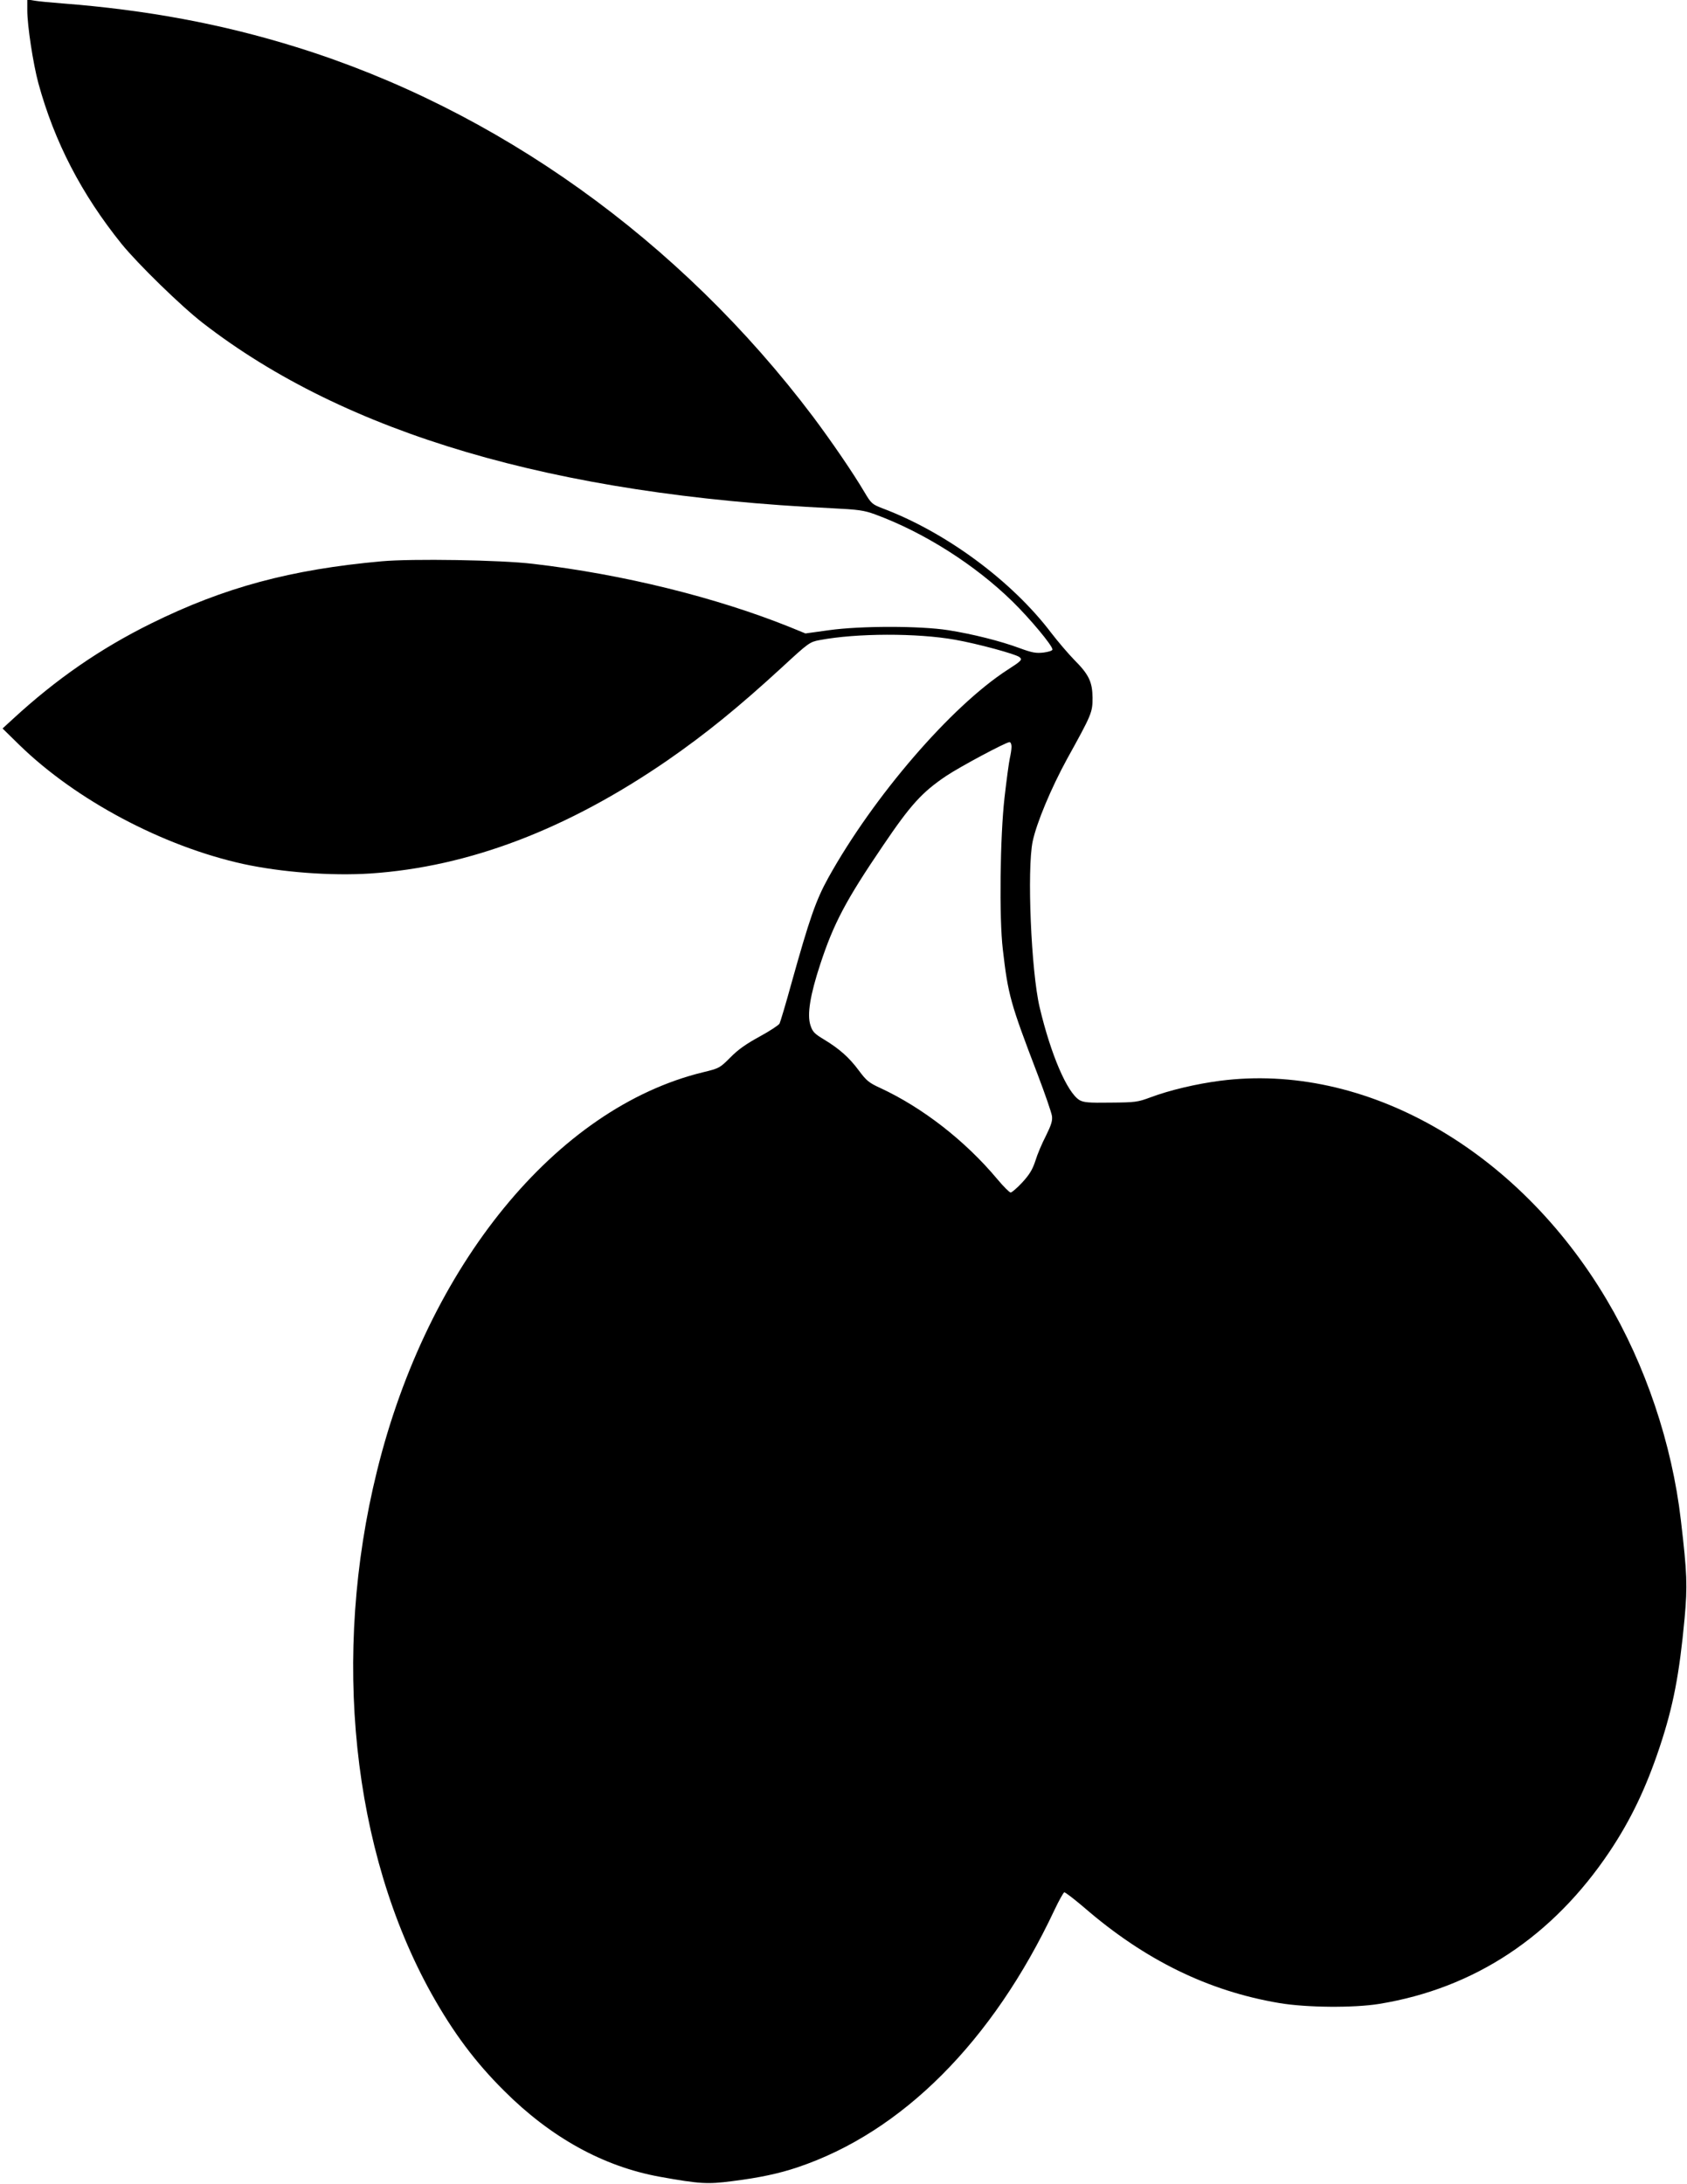
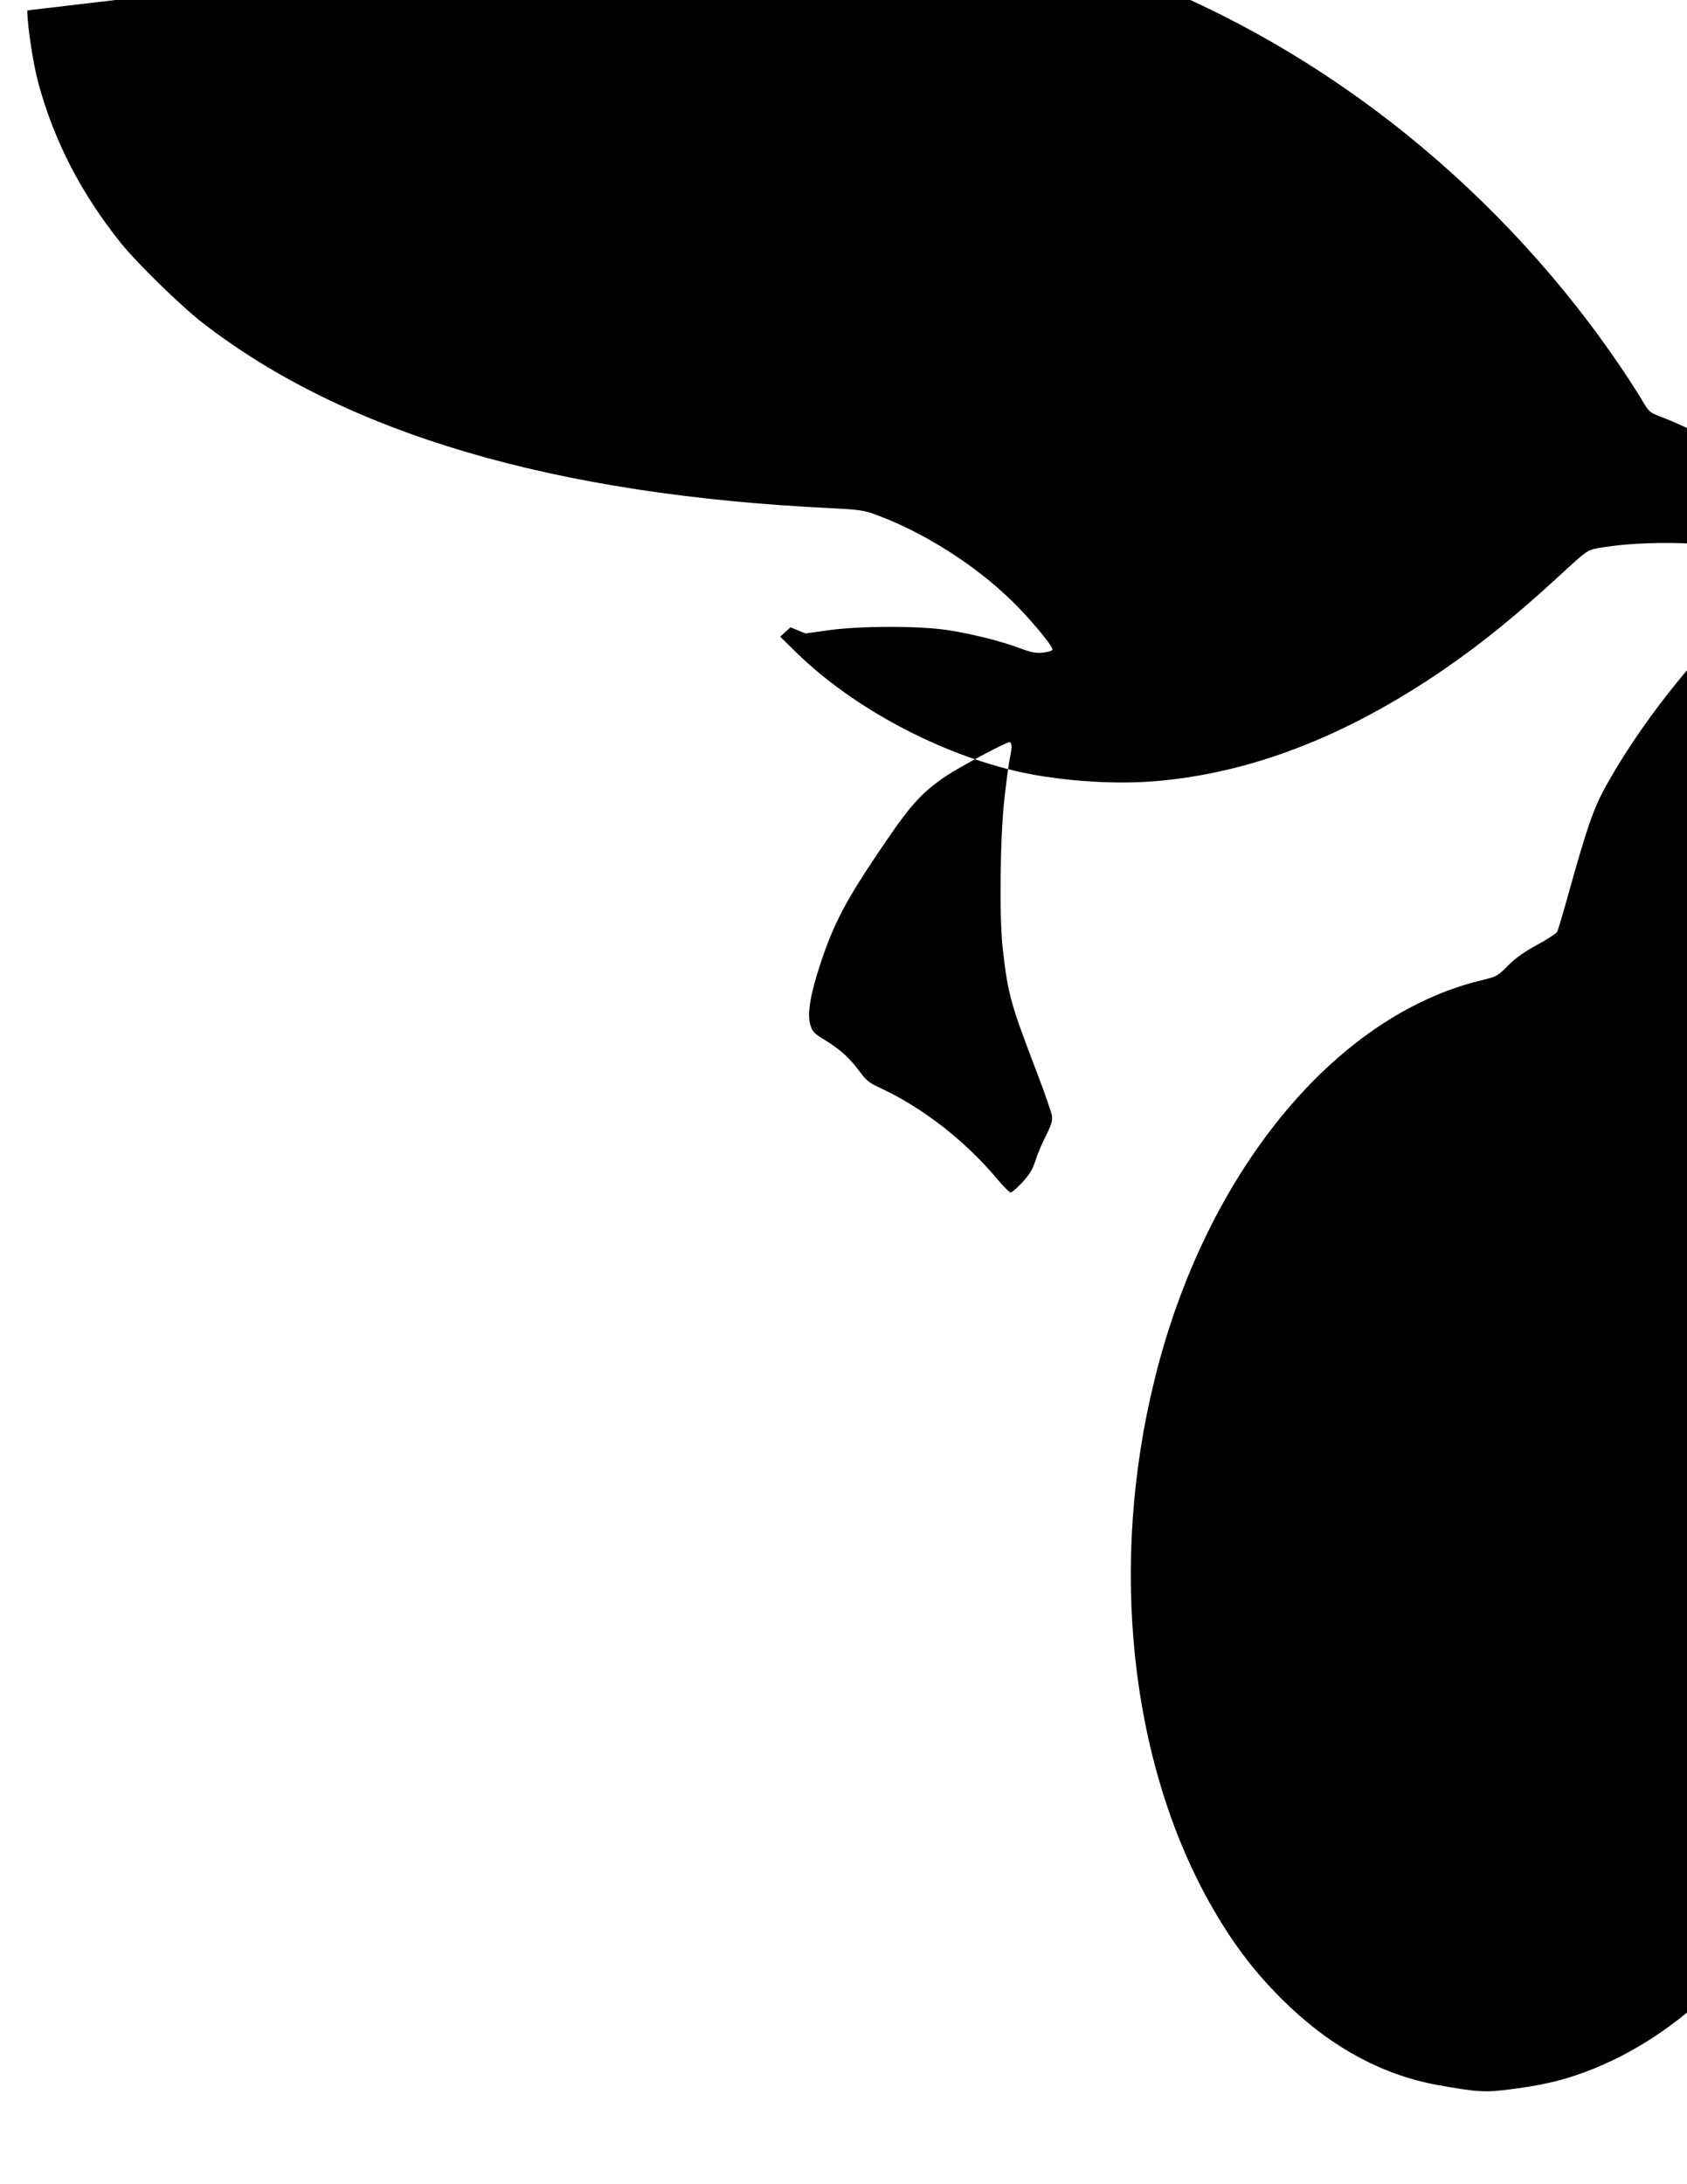
<svg xmlns="http://www.w3.org/2000/svg" version="1.0" width="989pt" height="1280pt" viewBox="0 0 989 1280" preserveAspectRatio="xMidYMid meet">
  <g transform="translate(0,1280) scale(0.1,-0.1)" fill="#000000" stroke="none">
-     <path d="M160 12739 c0 -89 34 -312 65 -427 94 -343 252 -649 488 -942 95 -117 350 -366 477 -464 837 -648 2057 -1007 3685 -1085 159 -8 189 -12 255 -36 286 -105 587 -296 807 -512 101 -99 233 -257 233 -280 0 -7 -22 -14 -52 -18 -44 -5 -67 -1 -138 25 -115 43 -281 84 -420 106 -165 26 -516 26 -701 0 l-137 -19 -88 36 c-434 175 -983 311 -1509 372 -189 23 -711 31 -887 15 -534 -48 -924 -153 -1353 -365 -297 -147 -555 -325 -810 -560 l-60 -55 100 -98 c331 -322 839 -592 1310 -696 225 -49 516 -71 747 -56 578 39 1154 259 1741 663 225 156 414 309 672 546 156 144 162 148 220 159 217 41 571 42 795 2 130 -23 356 -84 377 -102 18 -15 11 -22 -70 -74 -331 -214 -786 -742 -1051 -1219 -73 -132 -110 -239 -216 -618 -33 -120 -65 -227 -70 -237 -5 -9 -58 -44 -117 -76 -77 -42 -126 -76 -171 -122 -62 -62 -65 -64 -160 -87 -860 -209 -1615 -1132 -1912 -2338 -267 -1080 -146 -2228 320 -3064 129 -230 257 -401 425 -568 274 -274 582 -444 912 -504 234 -42 280 -45 425 -26 160 20 276 45 383 81 612 205 1144 737 1507 1509 26 55 52 101 57 103 5 2 58 -39 118 -90 355 -307 727 -489 1143 -559 160 -27 436 -29 585 -5 559 91 1018 395 1352 894 124 186 213 372 293 612 79 238 115 422 146 755 17 191 15 260 -22 575 -52 448 -208 910 -435 1292 -525 885 -1420 1392 -2266 1283 -139 -18 -296 -55 -408 -97 -75 -28 -90 -30 -234 -31 -131 -2 -158 1 -183 15 -72 45 -167 265 -233 543 -50 211 -75 810 -41 973 23 109 108 312 202 484 145 262 149 272 149 358 -1 93 -21 136 -108 223 -34 35 -94 105 -134 157 -231 305 -618 591 -991 731 -59 23 -65 28 -104 94 -68 115 -192 296 -302 443 -780 1034 -1853 1801 -3029 2166 -437 136 -879 218 -1372 256 -66 5 -139 12 -162 16 l-43 7 0 -64z m5770 -4316 c0 -16 -5 -46 -10 -68 -5 -22 -19 -125 -31 -230 -26 -228 -32 -705 -10 -890 31 -268 44 -314 203 -730 44 -115 82 -226 85 -246 4 -28 -4 -53 -35 -116 -23 -44 -51 -110 -62 -147 -17 -52 -35 -81 -77 -127 -30 -32 -61 -59 -68 -59 -7 0 -42 35 -78 78 -189 226 -439 420 -687 535 -66 30 -81 43 -125 102 -57 77 -115 128 -206 183 -55 33 -66 45 -78 83 -20 62 -2 176 58 358 79 240 150 374 368 695 161 238 228 312 369 407 82 55 350 198 372 199 7 0 12 -12 12 -27z" />
+     <path d="M160 12739 c0 -89 34 -312 65 -427 94 -343 252 -649 488 -942 95 -117 350 -366 477 -464 837 -648 2057 -1007 3685 -1085 159 -8 189 -12 255 -36 286 -105 587 -296 807 -512 101 -99 233 -257 233 -280 0 -7 -22 -14 -52 -18 -44 -5 -67 -1 -138 25 -115 43 -281 84 -420 106 -165 26 -516 26 -701 0 l-137 -19 -88 36 l-60 -55 100 -98 c331 -322 839 -592 1310 -696 225 -49 516 -71 747 -56 578 39 1154 259 1741 663 225 156 414 309 672 546 156 144 162 148 220 159 217 41 571 42 795 2 130 -23 356 -84 377 -102 18 -15 11 -22 -70 -74 -331 -214 -786 -742 -1051 -1219 -73 -132 -110 -239 -216 -618 -33 -120 -65 -227 -70 -237 -5 -9 -58 -44 -117 -76 -77 -42 -126 -76 -171 -122 -62 -62 -65 -64 -160 -87 -860 -209 -1615 -1132 -1912 -2338 -267 -1080 -146 -2228 320 -3064 129 -230 257 -401 425 -568 274 -274 582 -444 912 -504 234 -42 280 -45 425 -26 160 20 276 45 383 81 612 205 1144 737 1507 1509 26 55 52 101 57 103 5 2 58 -39 118 -90 355 -307 727 -489 1143 -559 160 -27 436 -29 585 -5 559 91 1018 395 1352 894 124 186 213 372 293 612 79 238 115 422 146 755 17 191 15 260 -22 575 -52 448 -208 910 -435 1292 -525 885 -1420 1392 -2266 1283 -139 -18 -296 -55 -408 -97 -75 -28 -90 -30 -234 -31 -131 -2 -158 1 -183 15 -72 45 -167 265 -233 543 -50 211 -75 810 -41 973 23 109 108 312 202 484 145 262 149 272 149 358 -1 93 -21 136 -108 223 -34 35 -94 105 -134 157 -231 305 -618 591 -991 731 -59 23 -65 28 -104 94 -68 115 -192 296 -302 443 -780 1034 -1853 1801 -3029 2166 -437 136 -879 218 -1372 256 -66 5 -139 12 -162 16 l-43 7 0 -64z m5770 -4316 c0 -16 -5 -46 -10 -68 -5 -22 -19 -125 -31 -230 -26 -228 -32 -705 -10 -890 31 -268 44 -314 203 -730 44 -115 82 -226 85 -246 4 -28 -4 -53 -35 -116 -23 -44 -51 -110 -62 -147 -17 -52 -35 -81 -77 -127 -30 -32 -61 -59 -68 -59 -7 0 -42 35 -78 78 -189 226 -439 420 -687 535 -66 30 -81 43 -125 102 -57 77 -115 128 -206 183 -55 33 -66 45 -78 83 -20 62 -2 176 58 358 79 240 150 374 368 695 161 238 228 312 369 407 82 55 350 198 372 199 7 0 12 -12 12 -27z" />
  </g>
</svg>